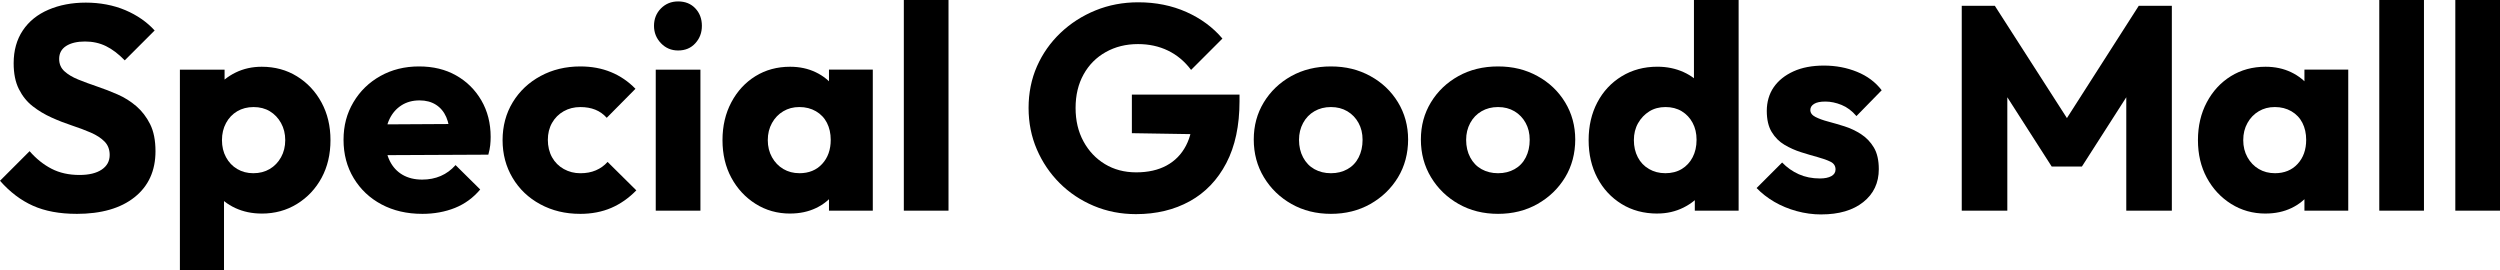
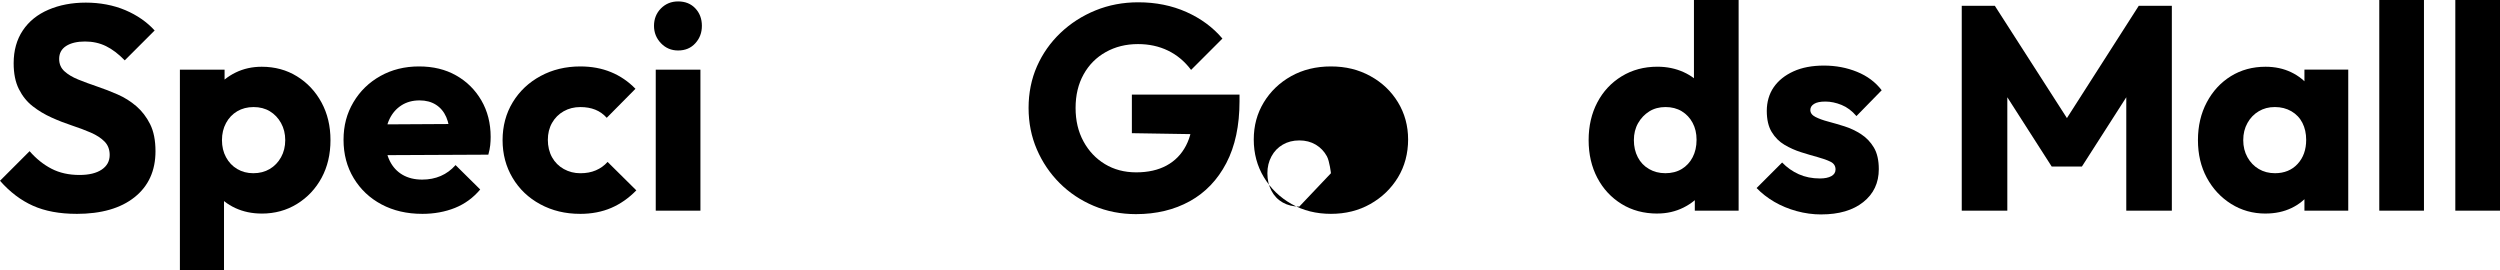
<svg xmlns="http://www.w3.org/2000/svg" id="_レイヤー_2" viewBox="0 0 1301.99 140.69">
  <g id="_レイヤー_1-2">
    <path d="m39.89,111.37c-8.87,0-16.45-1.41-22.74-4.23-6.3-2.82-12.01-7.15-17.15-13l15.41-15.41c3.42,3.93,7.23,6.98,11.41,9.14,4.18,2.17,9.04,3.25,14.58,3.25,4.93,0,8.79-.93,11.56-2.79,2.77-1.86,4.16-4.41,4.16-7.63,0-2.82-.88-5.14-2.64-6.95-1.76-1.81-4.16-3.37-7.18-4.69-3.02-1.31-6.3-2.54-9.82-3.7-3.53-1.16-7.08-2.54-10.65-4.16-3.58-1.61-6.85-3.57-9.82-5.89-2.97-2.32-5.36-5.29-7.18-8.92s-2.72-8.11-2.72-13.45c0-6.65,1.59-12.34,4.76-17.08,3.17-4.74,7.63-8.34,13.37-10.8,5.74-2.47,12.24-3.7,19.49-3.7s14.41,1.31,20.55,3.93c6.14,2.62,11.23,6.15,15.26,10.58l-15.57,15.56c-3.22-3.32-6.47-5.79-9.75-7.4-3.27-1.61-6.93-2.42-10.96-2.42s-7.4.78-9.82,2.34c-2.42,1.56-3.63,3.8-3.63,6.72,0,2.62.91,4.76,2.72,6.42,1.81,1.66,4.21,3.1,7.18,4.31,2.97,1.21,6.25,2.42,9.82,3.63,3.57,1.21,7.15,2.59,10.73,4.16,3.57,1.56,6.82,3.6,9.75,6.12,2.92,2.52,5.31,5.64,7.18,9.37,1.86,3.73,2.79,8.41,2.79,14.06,0,10.17-3.63,18.16-10.88,23.95-7.25,5.79-17.33,8.69-30.22,8.69Z" />
    <path d="m93.69,140.69V36.27h23.27v18.74l-3.78,17.98,3.48,17.83v49.87h-22.97Zm42.62-29.47c-5.04,0-9.62-.96-13.75-2.87-4.13-1.91-7.48-4.56-10.05-7.93-2.57-3.37-4.06-7.23-4.46-11.56v-30.98c.4-4.43,1.91-8.39,4.53-11.86,2.62-3.48,5.99-6.22,10.12-8.24,4.13-2.02,8.66-3.02,13.6-3.02,6.85,0,12.97,1.66,18.36,4.99,5.39,3.32,9.65,7.86,12.77,13.6,3.12,5.74,4.68,12.29,4.68,19.65s-1.54,13.88-4.61,19.57c-3.07,5.69-7.33,10.23-12.77,13.6-5.44,3.38-11.59,5.06-18.44,5.06Zm-4.38-21.01c3.22,0,6.07-.73,8.54-2.19,2.47-1.46,4.43-3.5,5.89-6.12,1.46-2.62,2.19-5.59,2.19-8.91s-.73-6.29-2.19-8.92c-1.46-2.62-3.4-4.66-5.82-6.12-2.42-1.46-5.24-2.19-8.46-2.19s-6.07.73-8.54,2.19c-2.47,1.46-4.41,3.5-5.82,6.12-1.41,2.62-2.12,5.59-2.12,8.92s.7,6.3,2.12,8.91c1.41,2.62,3.35,4.66,5.82,6.12,2.47,1.46,5.26,2.19,8.39,2.19Z" />
    <path d="m219.87,111.37c-7.96,0-15.01-1.64-21.16-4.91-6.15-3.27-10.98-7.83-14.51-13.68-3.53-5.84-5.29-12.49-5.29-19.95s1.71-13.78,5.14-19.57c3.42-5.79,8.11-10.35,14.05-13.67,5.94-3.32,12.64-4.99,20.1-4.99s13.8,1.56,19.34,4.69c5.54,3.12,9.92,7.46,13.15,13,3.22,5.54,4.84,11.89,4.84,19.04,0,1.41-.08,2.85-.23,4.31-.15,1.46-.48,3.1-.98,4.91l-63.17.3v-16.02l53.19-.3-9.97,6.8c-.1-4.13-.76-7.58-1.96-10.35-1.21-2.77-3-4.91-5.36-6.42-2.37-1.51-5.21-2.27-8.54-2.27-3.63,0-6.78.86-9.44,2.57-2.67,1.71-4.74,4.08-6.2,7.1-1.46,3.02-2.19,6.65-2.19,10.88s.78,7.91,2.34,11.03c1.56,3.12,3.78,5.52,6.65,7.18,2.87,1.66,6.27,2.49,10.2,2.49,3.53,0,6.75-.63,9.67-1.89,2.92-1.26,5.49-3.15,7.71-5.67l12.84,12.7c-3.63,4.33-8.01,7.53-13.15,9.6-5.14,2.06-10.83,3.1-17.08,3.1Z" />
    <path d="m302.08,111.37c-7.66,0-14.56-1.66-20.7-4.99-6.15-3.32-10.96-7.91-14.43-13.75-3.48-5.84-5.21-12.39-5.21-19.65s1.76-13.93,5.29-19.72c3.52-5.79,8.36-10.35,14.51-13.67,6.14-3.32,13.05-4.99,20.7-4.99,5.84,0,11.16.98,15.94,2.95,4.78,1.96,9.04,4.86,12.77,8.69l-14.96,15.11c-1.71-1.91-3.7-3.32-5.97-4.23s-4.86-1.36-7.78-1.36c-3.23,0-6.12.73-8.69,2.19-2.57,1.46-4.59,3.48-6.04,6.05-1.46,2.57-2.19,5.52-2.19,8.84s.73,6.45,2.19,9.07c1.46,2.62,3.5,4.66,6.12,6.12,2.62,1.46,5.49,2.19,8.61,2.19s5.72-.5,8.08-1.51c2.37-1.01,4.41-2.47,6.12-4.38l14.96,14.81c-3.93,4.03-8.29,7.08-13.07,9.14-4.79,2.06-10.2,3.1-16.24,3.1Z" />
    <path d="m353.15,26.29c-3.53,0-6.5-1.26-8.92-3.78-2.42-2.52-3.63-5.54-3.63-9.07s1.21-6.65,3.63-9.07c2.42-2.42,5.39-3.63,8.92-3.63,3.73,0,6.72,1.21,8.99,3.63,2.27,2.42,3.4,5.44,3.4,9.07s-1.13,6.55-3.4,9.07c-2.27,2.52-5.27,3.78-8.99,3.78Zm-11.64,83.42V36.27h23.27v73.44h-23.27Z" />
-     <path d="m411.48,111.22c-6.65,0-12.64-1.69-17.98-5.06-5.34-3.37-9.55-7.91-12.62-13.6-3.07-5.69-4.61-12.21-4.61-19.57s1.53-13.93,4.61-19.72c3.07-5.79,7.25-10.32,12.54-13.6,5.29-3.27,11.31-4.91,18.06-4.91,4.94,0,9.39.96,13.37,2.87,3.98,1.91,7.23,4.56,9.75,7.93,2.52,3.38,3.93,7.23,4.23,11.56v31.73c-.3,4.33-1.69,8.19-4.16,11.56-2.47,3.38-5.69,6.02-9.67,7.93-3.98,1.91-8.49,2.87-13.53,2.87Zm4.84-21.01c4.93,0,8.89-1.61,11.86-4.84,2.97-3.22,4.46-7.4,4.46-12.54,0-3.32-.66-6.27-1.96-8.84-1.31-2.57-3.22-4.58-5.74-6.05-2.52-1.46-5.39-2.19-8.61-2.19s-5.92.73-8.39,2.19c-2.47,1.46-4.43,3.5-5.89,6.12-1.46,2.62-2.19,5.59-2.19,8.92s.73,6.3,2.19,8.91c1.46,2.62,3.42,4.66,5.89,6.12,2.47,1.46,5.26,2.19,8.39,2.19Zm15.41,19.49v-19.8l3.48-17.98-3.48-17.68v-17.98h22.82v73.44h-22.82Z" />
-     <path d="m470.71,109.71V0h23.27v109.71h-23.27Z" />
    <path d="m591.6,111.52c-7.86,0-15.19-1.44-21.99-4.31-6.8-2.87-12.72-6.82-17.76-11.86-5.04-5.04-8.99-10.88-11.86-17.53-2.87-6.65-4.31-13.85-4.31-21.61s1.46-15.09,4.38-21.69c2.92-6.6,7-12.39,12.24-17.38,5.24-4.99,11.31-8.89,18.21-11.71,6.9-2.82,14.33-4.23,22.29-4.23,9.17,0,17.53,1.69,25.09,5.06,7.55,3.38,13.8,7.98,18.74,13.83l-16.32,16.32c-3.32-4.43-7.33-7.78-12.01-10.05-4.68-2.27-9.9-3.4-15.64-3.4-6.25,0-11.84,1.39-16.78,4.16-4.94,2.77-8.79,6.65-11.56,11.64-2.77,4.99-4.16,10.8-4.16,17.45s1.36,12.34,4.08,17.38c2.72,5.04,6.45,8.99,11.18,11.86,4.73,2.87,10.17,4.31,16.32,4.31s11.41-1.18,15.79-3.55c4.38-2.37,7.76-5.82,10.12-10.35,2.37-4.53,3.55-9.97,3.55-16.32l15.87,10.58-47.6-.76v-20.1h56.06v3.48c0,12.69-2.29,23.42-6.87,32.19-4.59,8.77-10.93,15.39-19.04,19.87-8.11,4.48-17.45,6.72-28.03,6.72Z" />
-     <path d="m693.15,111.37c-7.66,0-14.51-1.71-20.55-5.14-6.05-3.42-10.83-8.06-14.36-13.9-3.53-5.84-5.29-12.39-5.29-19.65s1.74-13.6,5.21-19.34c3.48-5.74,8.24-10.3,14.28-13.68,6.05-3.37,12.94-5.06,20.7-5.06s14.38,1.66,20.48,4.99c6.09,3.32,10.9,7.88,14.43,13.67,3.52,5.79,5.29,12.27,5.29,19.42s-1.76,13.93-5.29,19.72c-3.53,5.79-8.31,10.4-14.36,13.83-6.05,3.43-12.9,5.14-20.55,5.14Zm0-21.16c3.22,0,6.09-.7,8.61-2.12,2.52-1.41,4.46-3.45,5.82-6.12,1.36-2.67,2.04-5.72,2.04-9.14s-.71-6.27-2.12-8.84c-1.41-2.57-3.35-4.58-5.82-6.05-2.47-1.46-5.32-2.19-8.54-2.19s-6.1.73-8.61,2.19c-2.52,1.46-4.48,3.5-5.89,6.12-1.41,2.62-2.12,5.54-2.12,8.77,0,3.42.7,6.47,2.12,9.14,1.41,2.67,3.37,4.71,5.89,6.12,2.52,1.41,5.39,2.12,8.61,2.12Z" />
-     <path d="m780.19,111.37c-7.66,0-14.51-1.71-20.55-5.14-6.05-3.42-10.83-8.06-14.36-13.9-3.53-5.84-5.29-12.39-5.29-19.65s1.74-13.6,5.21-19.34,8.24-10.3,14.28-13.68c6.05-3.37,12.94-5.06,20.7-5.06s14.38,1.66,20.48,4.99c6.09,3.32,10.9,7.88,14.43,13.67,3.52,5.79,5.29,12.27,5.29,19.42s-1.76,13.93-5.29,19.72c-3.53,5.79-8.31,10.4-14.36,13.83-6.05,3.43-12.9,5.14-20.55,5.14Zm0-21.16c3.22,0,6.09-.7,8.61-2.12,2.52-1.41,4.46-3.45,5.82-6.12,1.36-2.67,2.04-5.72,2.04-9.14s-.71-6.27-2.12-8.84c-1.41-2.57-3.35-4.58-5.82-6.05-2.47-1.46-5.32-2.19-8.54-2.19s-6.1.73-8.61,2.19c-2.52,1.46-4.48,3.5-5.89,6.12-1.41,2.62-2.12,5.54-2.12,8.77,0,3.42.7,6.47,2.12,9.14,1.41,2.67,3.37,4.71,5.89,6.12,2.52,1.41,5.39,2.12,8.61,2.12Z" />
+     <path d="m693.15,111.37c-7.66,0-14.51-1.71-20.55-5.14-6.05-3.42-10.83-8.06-14.36-13.9-3.53-5.84-5.29-12.39-5.29-19.65s1.74-13.6,5.21-19.34c3.48-5.74,8.24-10.3,14.28-13.68,6.05-3.37,12.94-5.06,20.7-5.06s14.38,1.66,20.48,4.99c6.09,3.32,10.9,7.88,14.43,13.67,3.52,5.79,5.29,12.27,5.29,19.42s-1.76,13.93-5.29,19.72c-3.53,5.79-8.31,10.4-14.36,13.83-6.05,3.43-12.9,5.14-20.55,5.14Zm0-21.16s-.71-6.27-2.12-8.84c-1.41-2.57-3.35-4.58-5.82-6.05-2.47-1.46-5.32-2.19-8.54-2.19s-6.1.73-8.61,2.19c-2.52,1.46-4.48,3.5-5.89,6.12-1.41,2.62-2.12,5.54-2.12,8.77,0,3.42.7,6.47,2.12,9.14,1.41,2.67,3.37,4.71,5.89,6.12,2.52,1.41,5.39,2.12,8.61,2.12Z" />
    <path d="m863.16,111.22c-7.05,0-13.27-1.66-18.66-4.99s-9.6-7.86-12.62-13.6c-3.02-5.74-4.53-12.29-4.53-19.65s1.51-13.9,4.53-19.65c3.02-5.74,7.25-10.28,12.69-13.6,5.44-3.32,11.63-4.99,18.59-4.99,4.93,0,9.47.93,13.6,2.79,4.13,1.86,7.51,4.49,10.13,7.86,2.62,3.38,4.13,7.28,4.53,11.71v30.98c-.4,4.33-1.92,8.24-4.53,11.71-2.62,3.48-6,6.25-10.13,8.31-4.13,2.06-8.67,3.1-13.6,3.1Zm4.08-21.01c3.32,0,6.19-.73,8.61-2.19s4.31-3.5,5.67-6.12c1.36-2.62,2.04-5.64,2.04-9.07s-.68-6.27-2.04-8.84c-1.36-2.57-3.25-4.58-5.67-6.05-2.42-1.46-5.24-2.19-8.46-2.19s-6.05.76-8.46,2.27-4.36,3.55-5.82,6.12c-1.46,2.57-2.19,5.52-2.19,8.84s.68,6.3,2.04,8.91c1.36,2.62,3.3,4.66,5.82,6.12s5.34,2.19,8.46,2.19Zm38.23,19.49h-22.82v-19.8l3.48-17.98-3.93-17.68V0h23.27v109.71Z" />
    <path d="m948.53,111.68c-4.33,0-8.61-.58-12.84-1.74-4.23-1.16-8.11-2.77-11.64-4.83s-6.6-4.46-9.22-7.18l13.3-13.3c2.52,2.62,5.42,4.66,8.69,6.12,3.27,1.46,6.93,2.19,10.96,2.19,2.52,0,4.51-.4,5.97-1.21,1.46-.8,2.19-1.96,2.19-3.48,0-1.81-.86-3.15-2.57-4-1.71-.86-3.96-1.66-6.72-2.42-2.77-.76-5.67-1.61-8.69-2.57-3.02-.96-5.89-2.24-8.61-3.85s-4.94-3.83-6.65-6.65c-1.72-2.82-2.57-6.5-2.57-11.03s1.21-8.84,3.62-12.32c2.42-3.48,5.84-6.22,10.28-8.24,4.43-2.02,9.72-3.02,15.87-3.02s11.89,1.08,17.23,3.25c5.34,2.17,9.62,5.36,12.85,9.6l-13.15,13.45c-2.32-2.72-4.91-4.66-7.78-5.82-2.87-1.16-5.67-1.74-8.39-1.74s-4.59.4-5.89,1.21c-1.31.81-1.96,1.86-1.96,3.17,0,1.51.88,2.72,2.64,3.62,1.76.91,3.98,1.72,6.65,2.42,2.67.71,5.52,1.54,8.54,2.49,3.02.96,5.89,2.32,8.61,4.08s4.94,4.08,6.65,6.95c1.71,2.87,2.57,6.63,2.57,11.26,0,7.15-2.7,12.87-8.08,17.15-5.39,4.28-12.67,6.42-21.84,6.42Z" />
    <path d="m1021.67,109.71V3.02h17.23l42.01,65.43h-8.91l41.86-65.43h17.23v106.69h-23.73V43.07l4.08,1.21-27.2,42.46h-15.72l-27.2-42.46,4.08-1.21v66.64h-23.73Z" />
    <path d="m1179.89,111.22c-6.65,0-12.64-1.69-17.98-5.06-5.34-3.37-9.55-7.91-12.62-13.6-3.07-5.69-4.61-12.21-4.61-19.57s1.53-13.93,4.61-19.72c3.07-5.79,7.25-10.32,12.54-13.6,5.29-3.27,11.31-4.91,18.06-4.91,4.93,0,9.39.96,13.37,2.87,3.98,1.91,7.23,4.56,9.75,7.93,2.52,3.38,3.93,7.23,4.23,11.56v31.73c-.3,4.33-1.69,8.19-4.16,11.56-2.47,3.38-5.69,6.02-9.67,7.93-3.98,1.91-8.49,2.87-13.53,2.87Zm4.84-21.01c4.93,0,8.89-1.61,11.86-4.84,2.97-3.22,4.46-7.4,4.46-12.54,0-3.32-.66-6.27-1.96-8.84-1.31-2.57-3.22-4.58-5.74-6.05-2.52-1.46-5.39-2.19-8.61-2.19s-5.92.73-8.39,2.19c-2.47,1.46-4.43,3.5-5.89,6.12-1.46,2.62-2.19,5.59-2.19,8.92s.73,6.3,2.19,8.91c1.46,2.62,3.42,4.66,5.89,6.12,2.47,1.46,5.26,2.19,8.39,2.19Zm15.41,19.49v-19.8l3.48-17.98-3.48-17.68v-17.98h22.82v73.44h-22.82Z" />
    <path d="m1239.12,109.71V0h23.27v109.71h-23.27Z" />
    <path d="m1278.72,109.71V0h23.27v109.71h-23.27Z" />
  </g>
</svg>